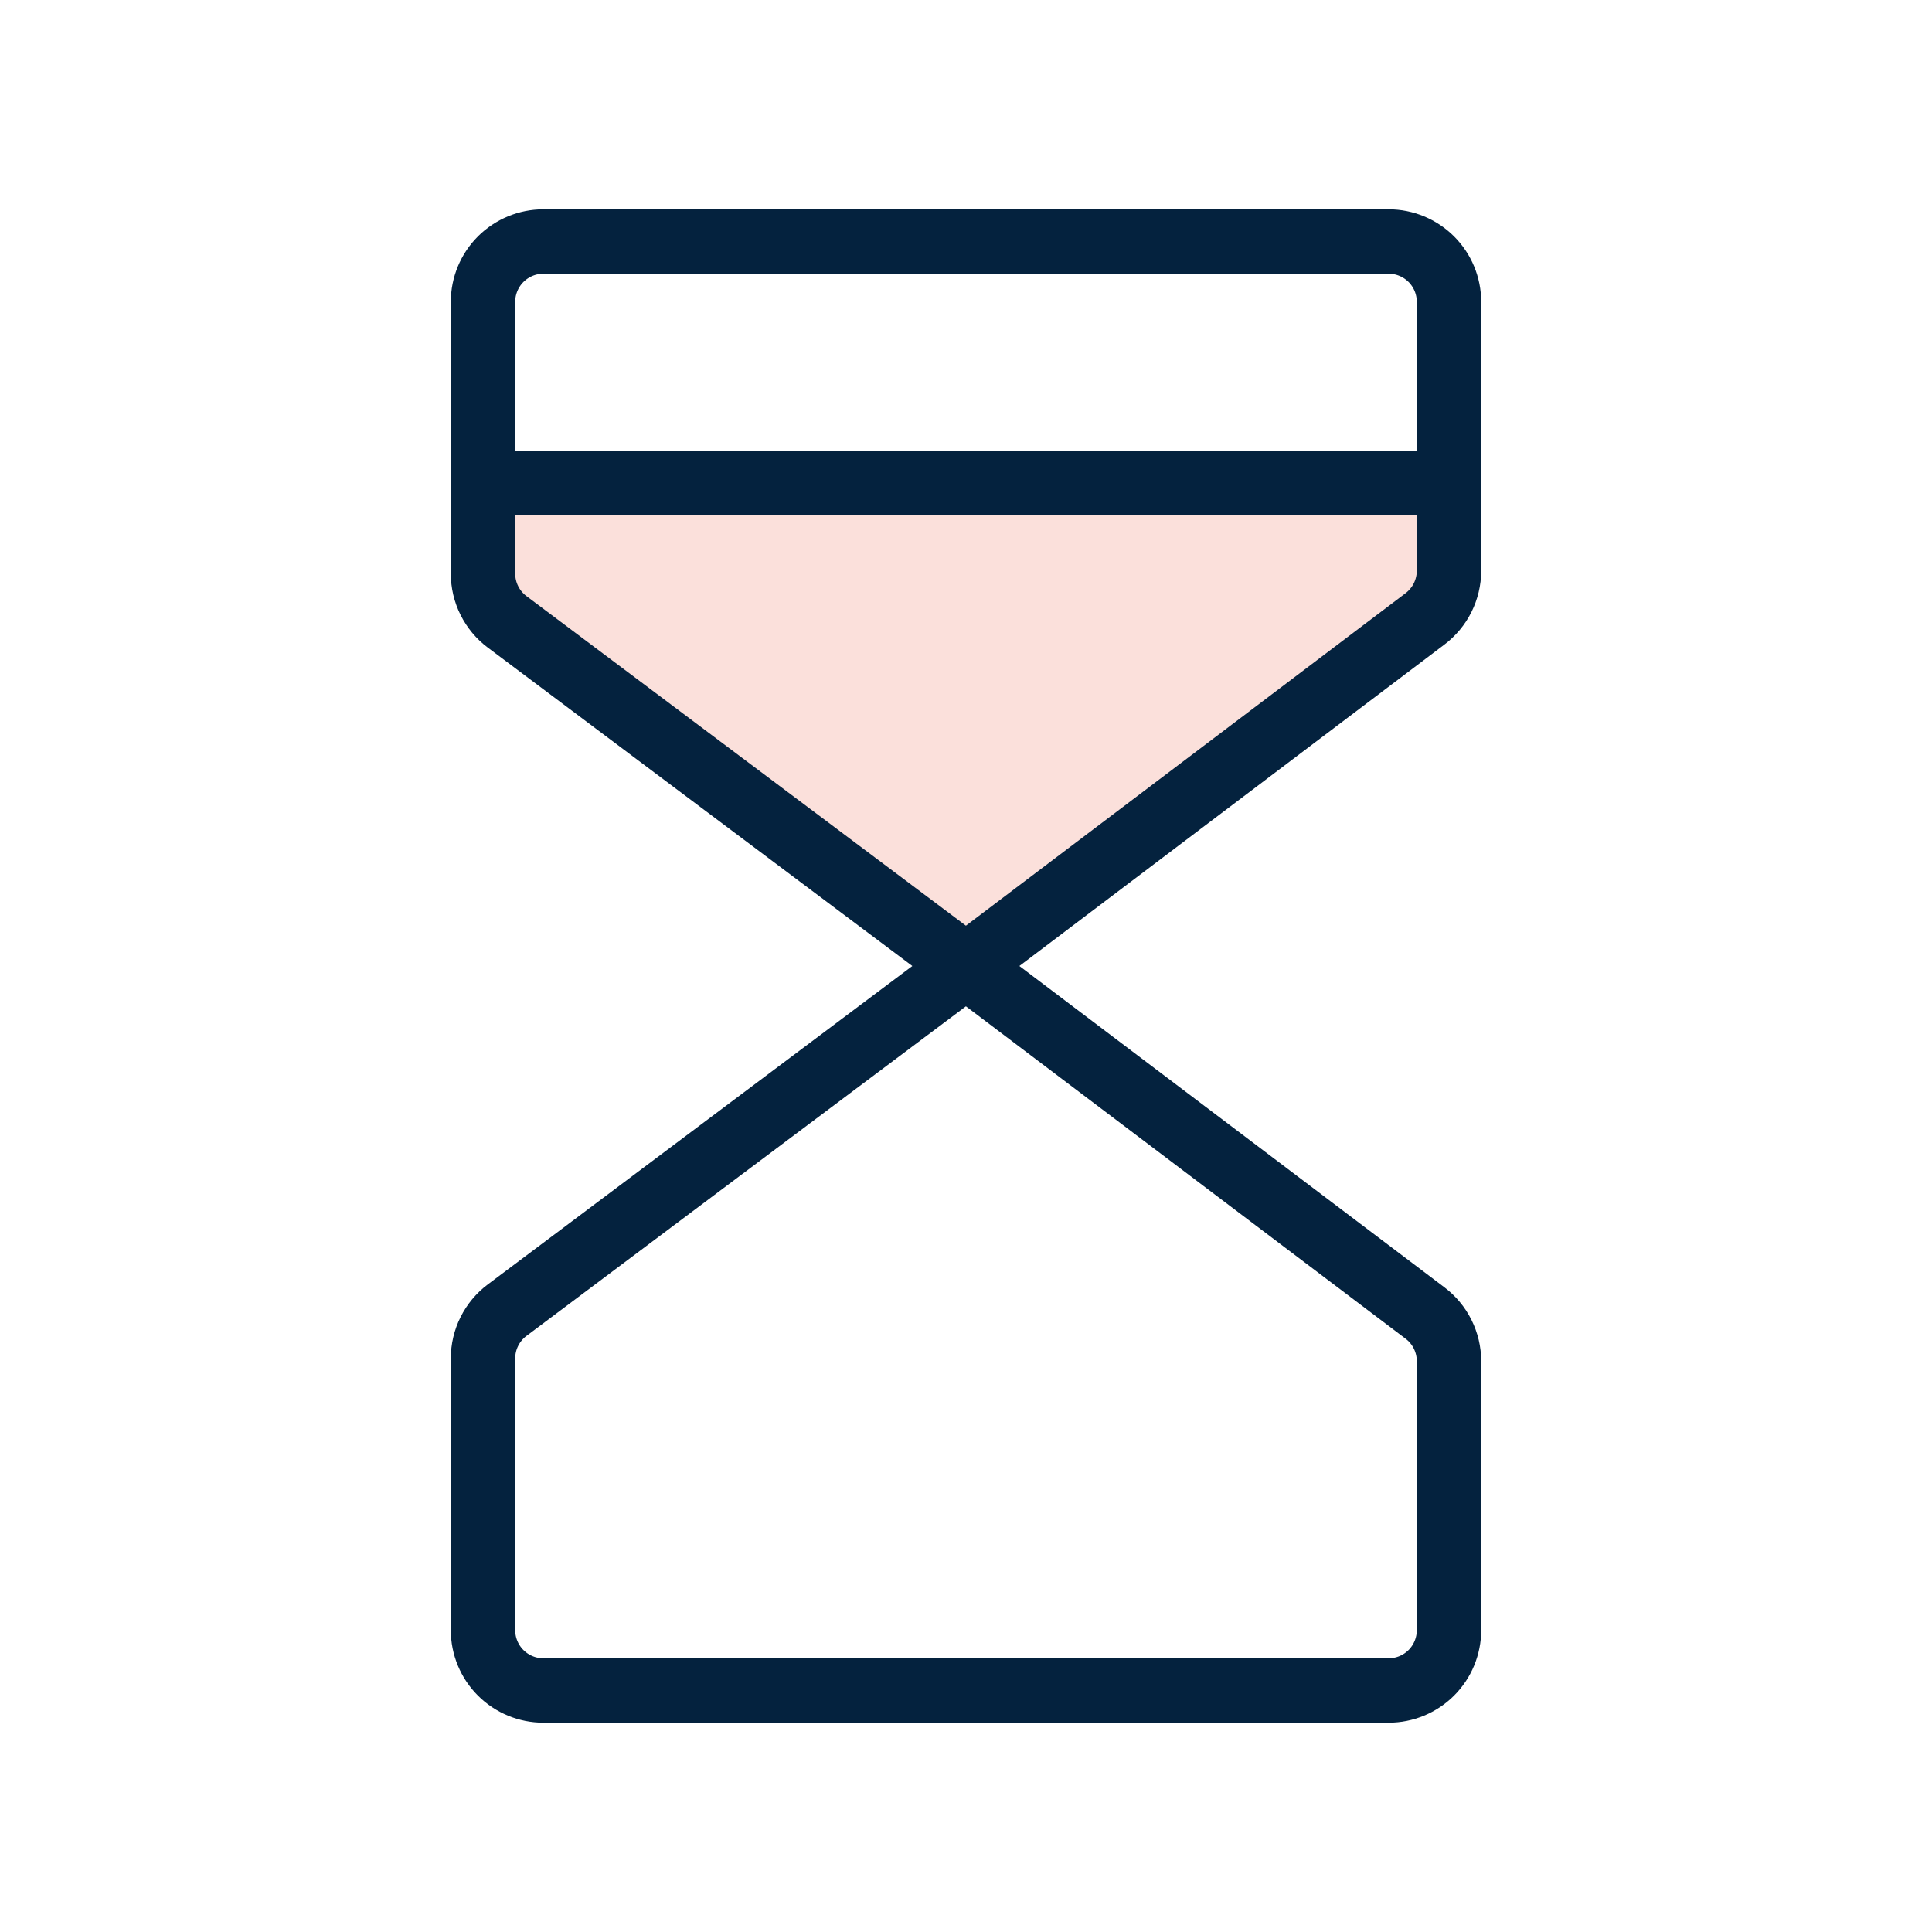
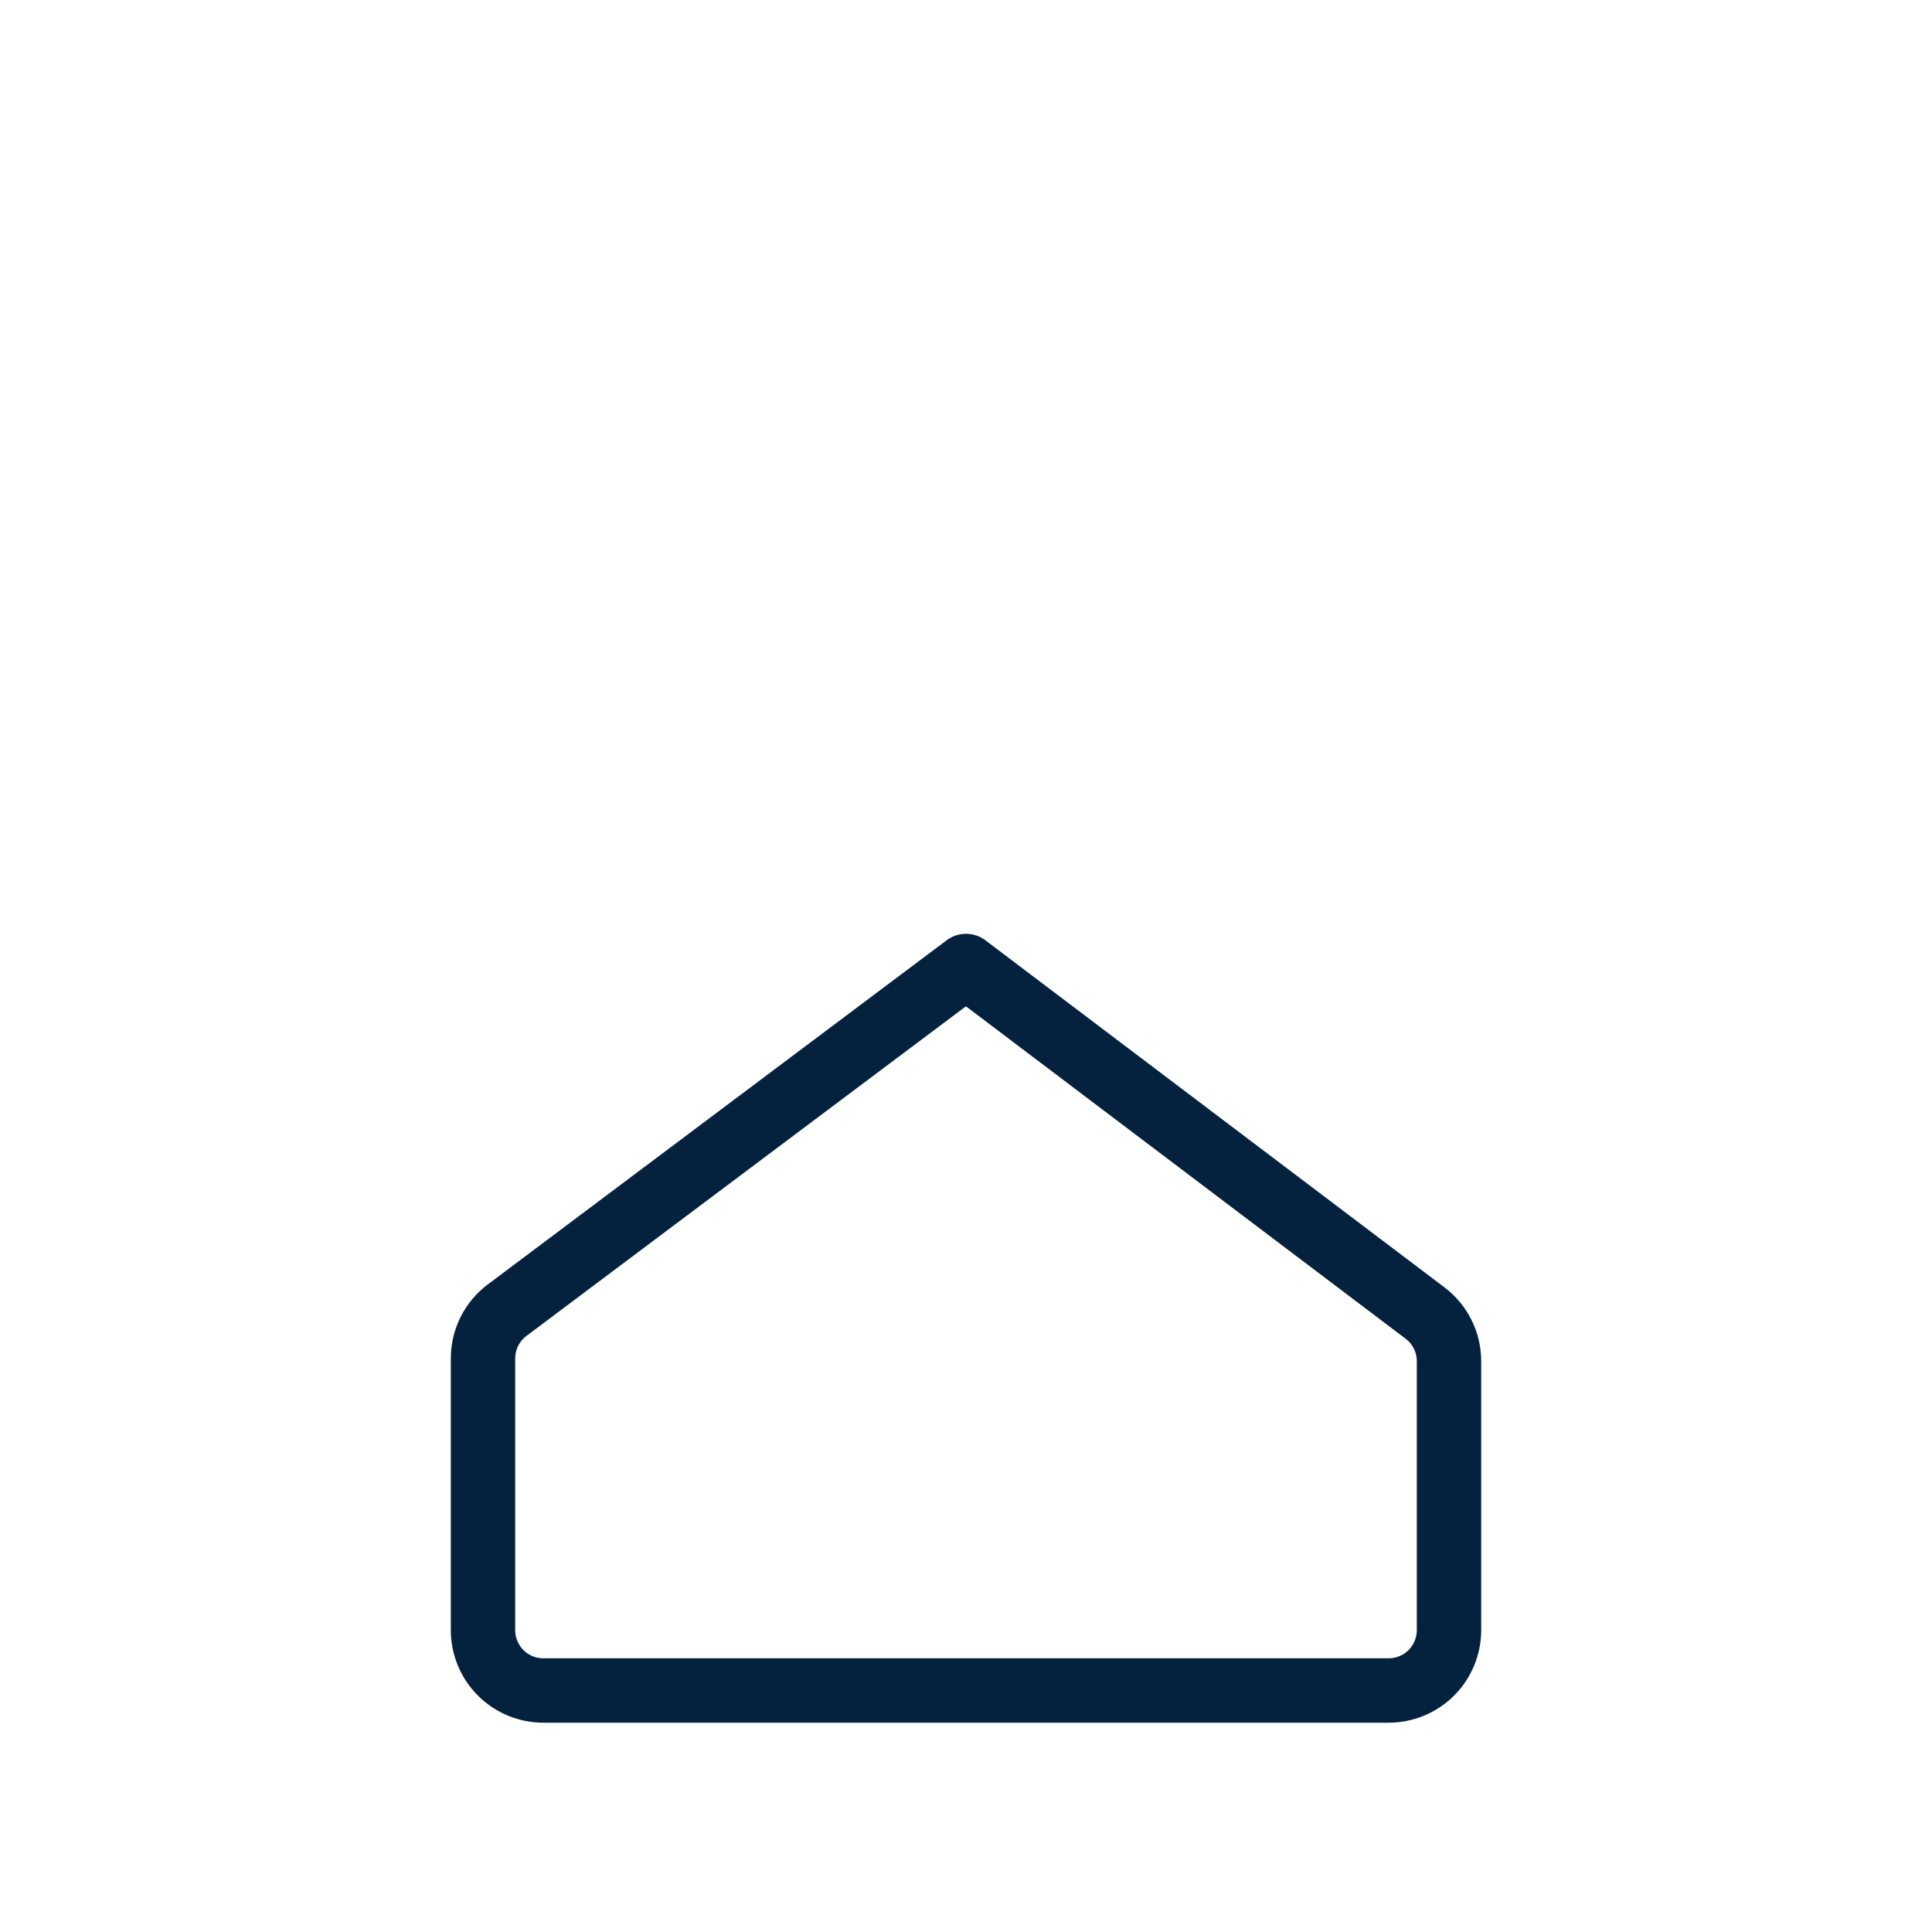
<svg xmlns="http://www.w3.org/2000/svg" width="60" height="60" viewBox="0 0 60 60" fill="none">
  <g clip-path="url(#clip0_1393_3344)">
-     <path d="M30 30L15.75 19.312C15.517 19.138 15.328 18.911 15.198 18.651C15.068 18.391 15 18.104 15 17.812V15H45V17.728C44.999 18.017 44.931 18.302 44.802 18.561C44.673 18.819 44.485 19.045 44.255 19.219L30 30Z" fill="#FBE0DB" />
-     <path d="M15 15H45" stroke="#04223E" stroke-width="2" stroke-linecap="round" stroke-linejoin="round" />
-     <path d="M30 30L15.75 19.312C15.517 19.138 15.328 18.911 15.198 18.651C15.068 18.391 15 18.104 15 17.812V9.375C15 8.878 15.197 8.401 15.549 8.049C15.901 7.698 16.378 7.5 16.875 7.5H43.125C43.622 7.5 44.099 7.698 44.451 8.049C44.803 8.401 45 8.878 45 9.375V17.728C44.999 18.017 44.931 18.302 44.802 18.561C44.673 18.819 44.485 19.045 44.255 19.219L30 30Z" stroke="#04223E" stroke-width="2" stroke-linecap="round" stroke-linejoin="round" />
    <path d="M30 30L15.75 40.688C15.517 40.862 15.328 41.089 15.198 41.349C15.068 41.609 15 41.896 15 42.188V50.625C15 51.122 15.197 51.599 15.549 51.951C15.901 52.303 16.378 52.5 16.875 52.5H43.125C43.622 52.5 44.099 52.303 44.451 51.951C44.803 51.599 45 51.122 45 50.625V42.272C45 41.982 44.932 41.696 44.803 41.437C44.674 41.177 44.486 40.951 44.255 40.777L30 30Z" stroke="#04223E" stroke-width="2" stroke-linecap="round" stroke-linejoin="round" />
  </g>
  <defs>
    <clipPath id="clip0_1393_3344">
      <rect width="60" height="60" fill="white" />
    </clipPath>
  </defs>
</svg>